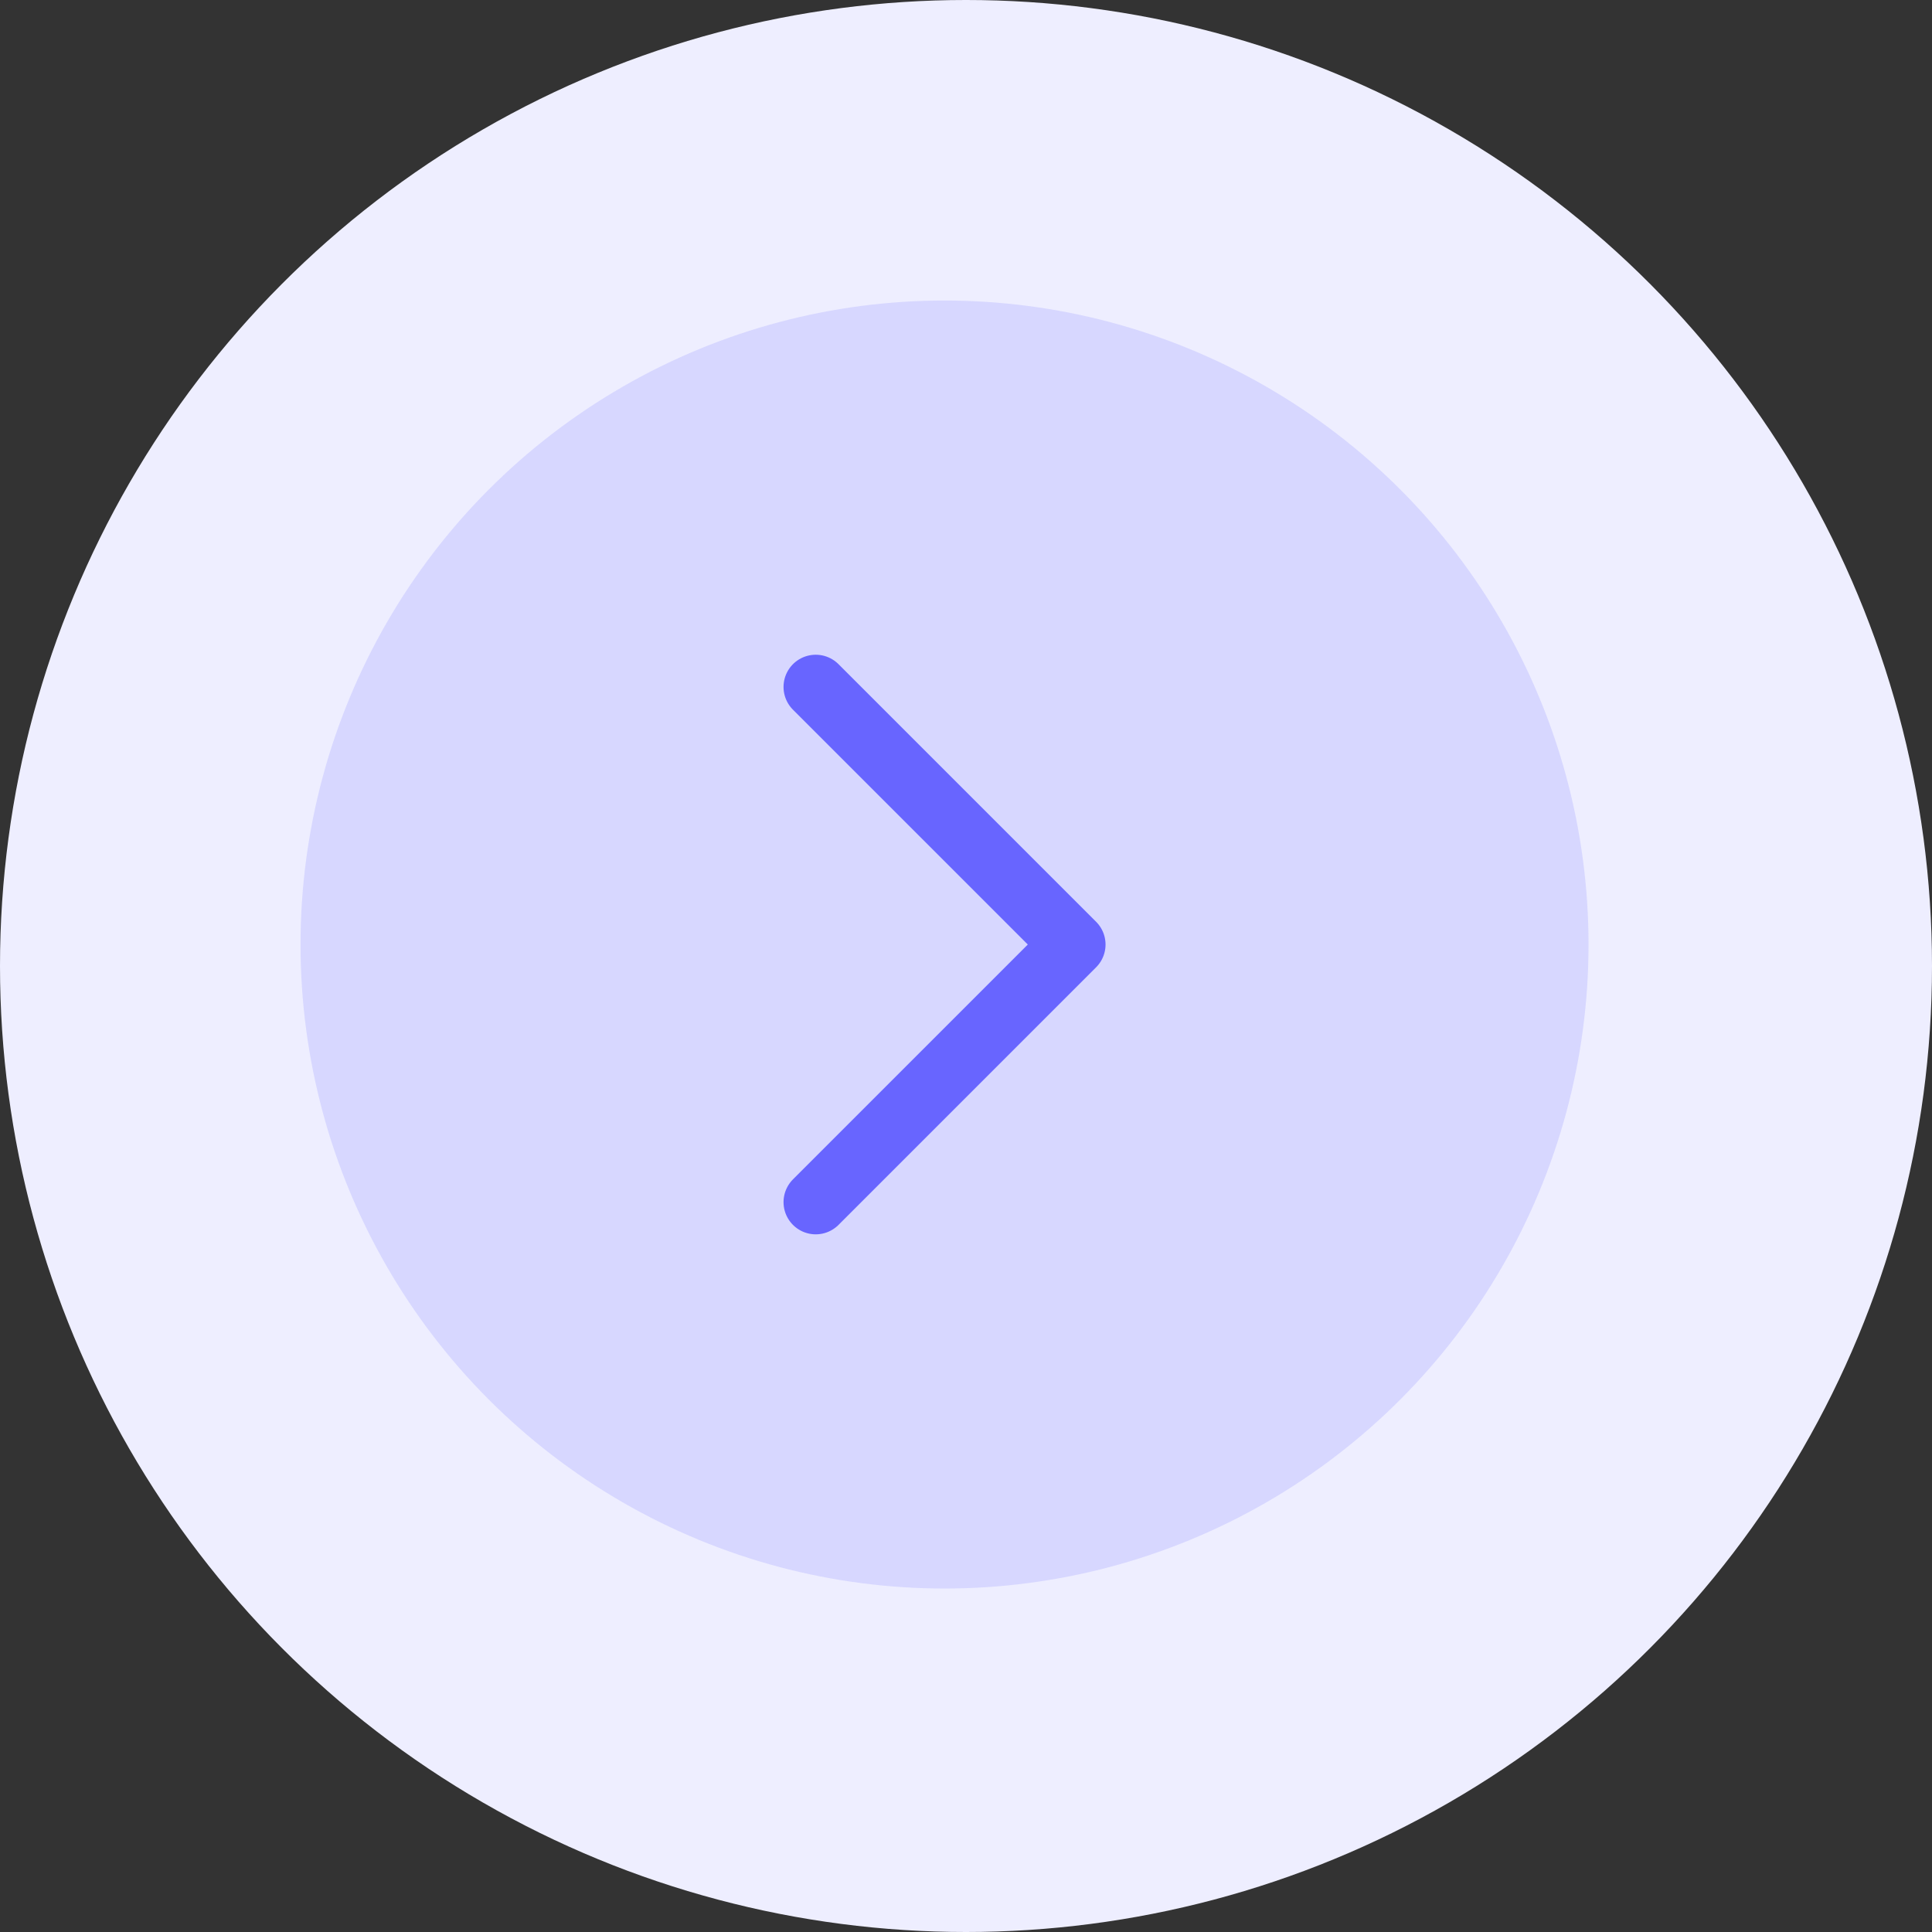
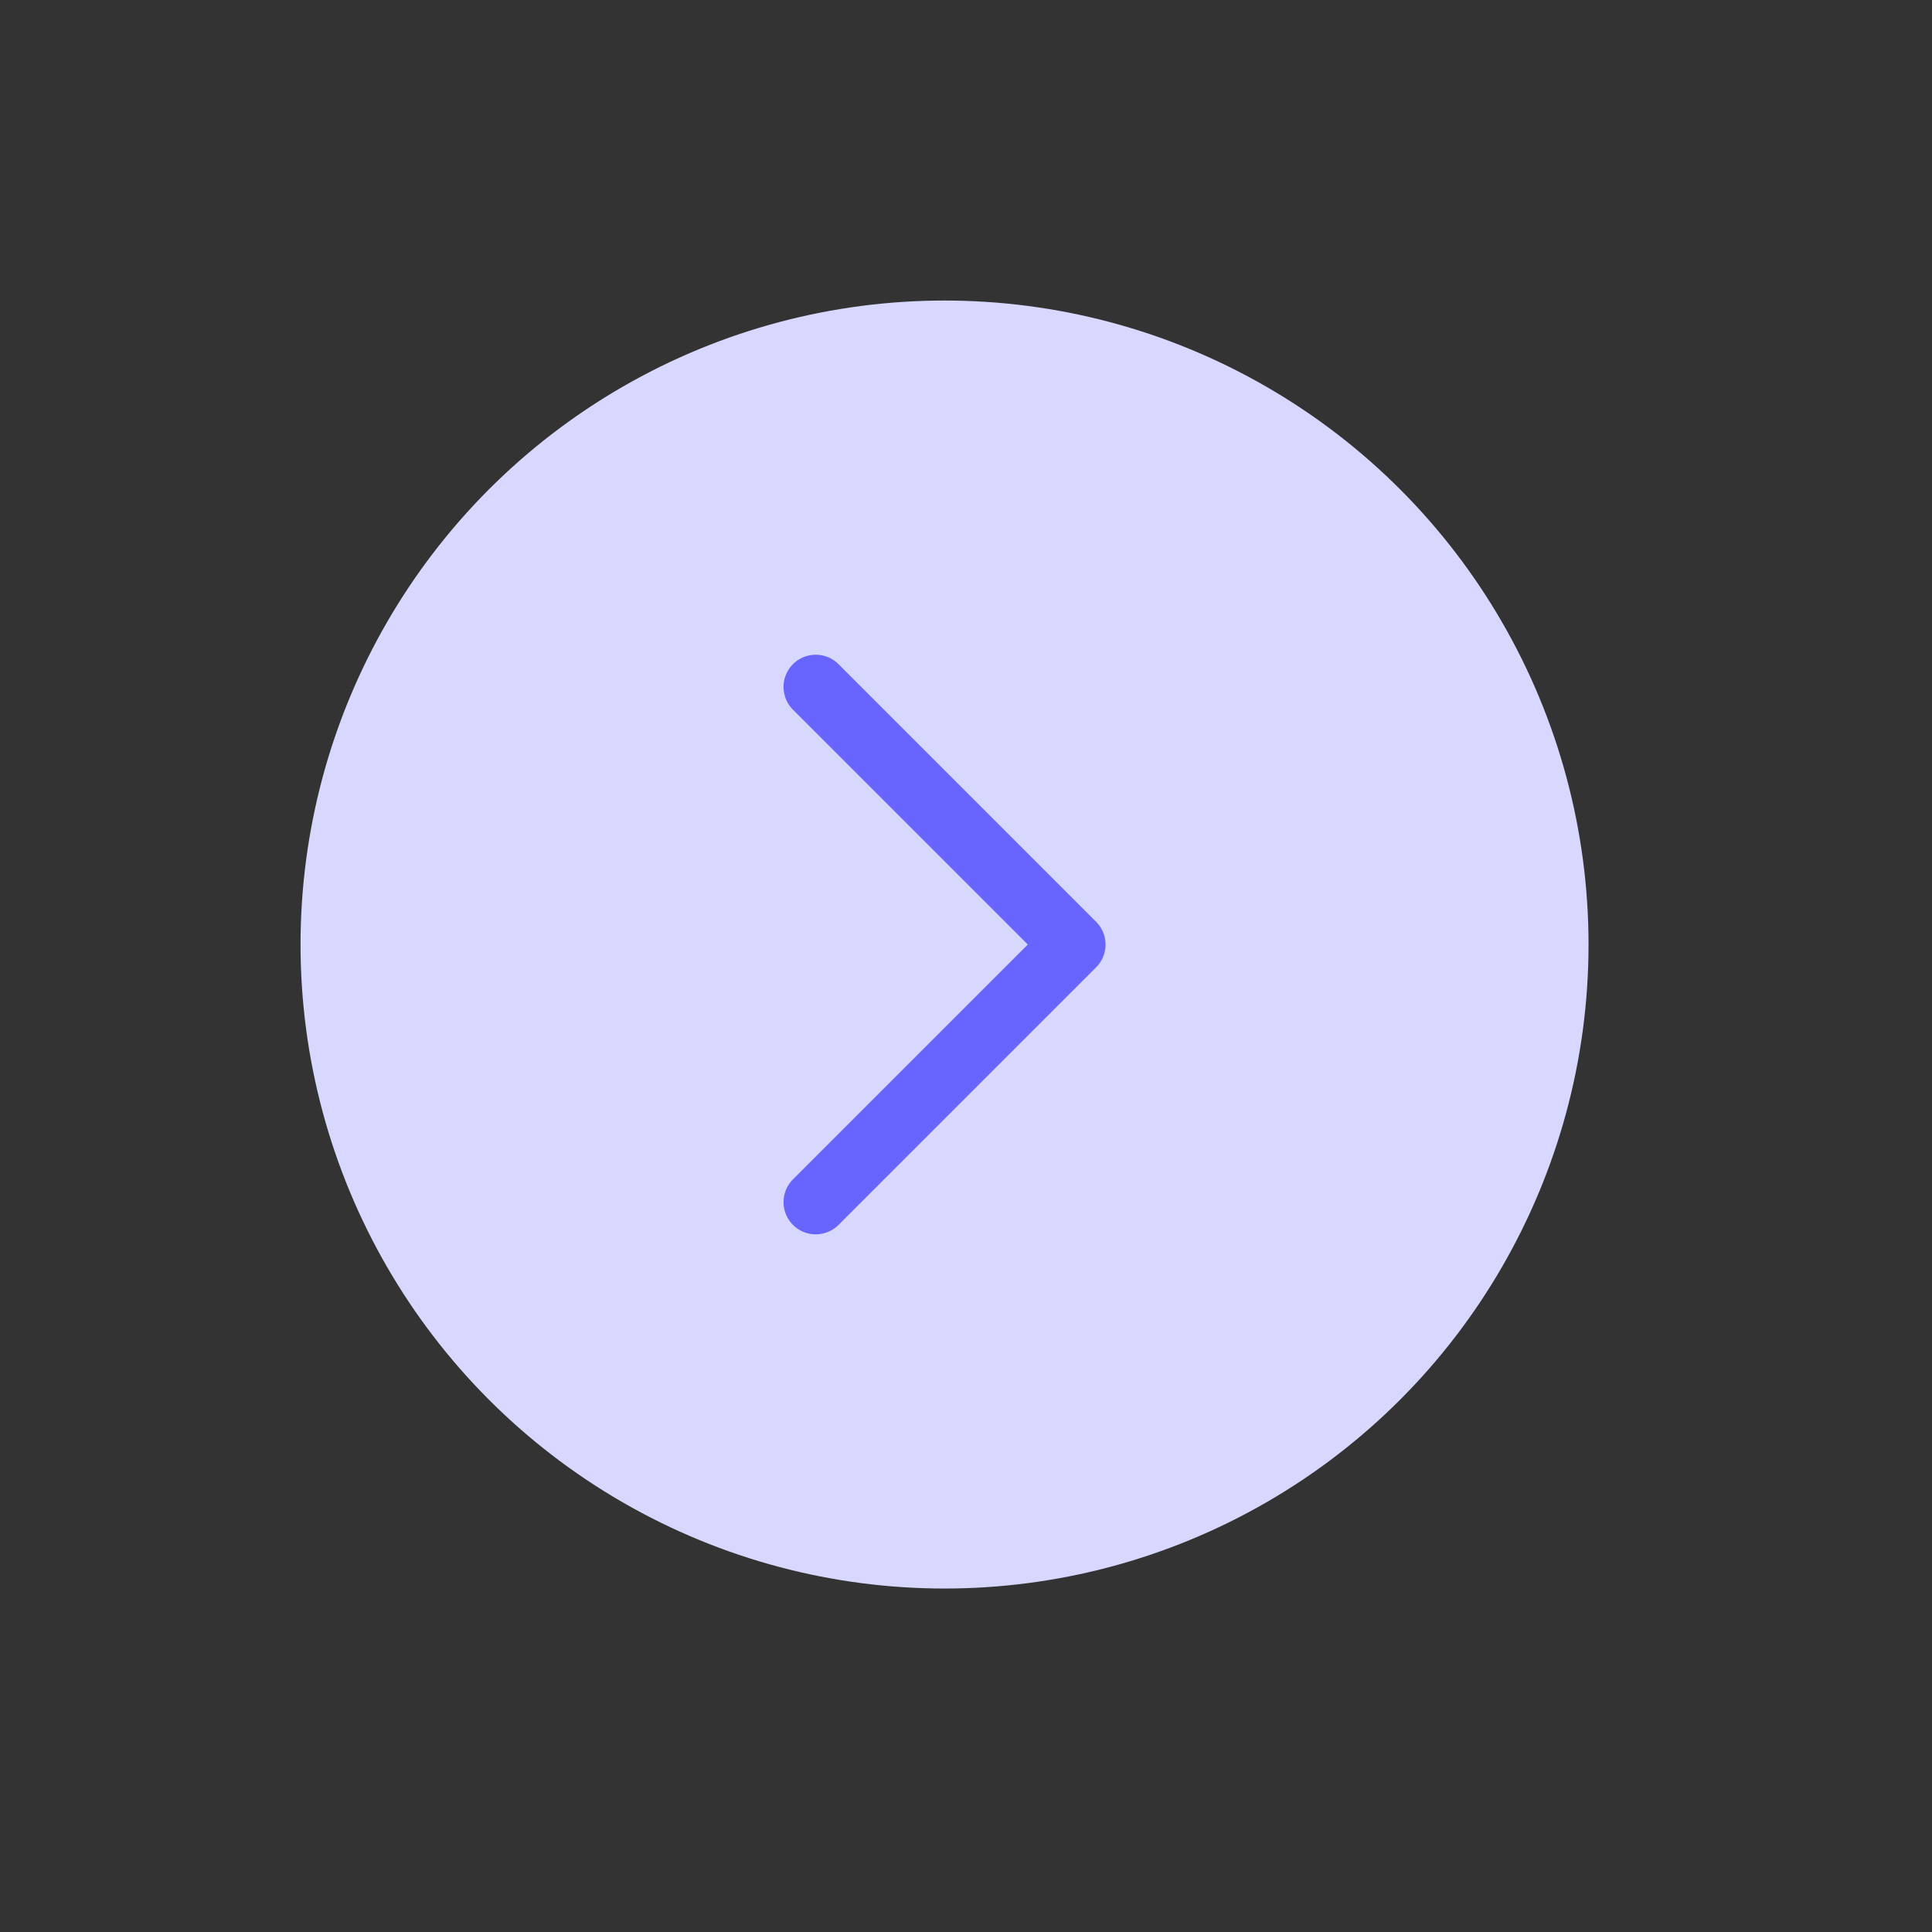
<svg xmlns="http://www.w3.org/2000/svg" width="45" height="45" viewBox="0 0 45 45" fill="none">
  <rect x="0" y="0" width="45" height="45" fill="#333333" stroke="none" />
-   <circle cx="22.5" cy="22.5" r="22.5" fill="#EEEEFF" />
  <circle cx="22" cy="22" r="15" fill="#D7D7FF" />
  <path d="M19 16L25 22L19 28" stroke="#6865FF" stroke-width="1.5" stroke-linecap="round" stroke-linejoin="round" />
</svg>